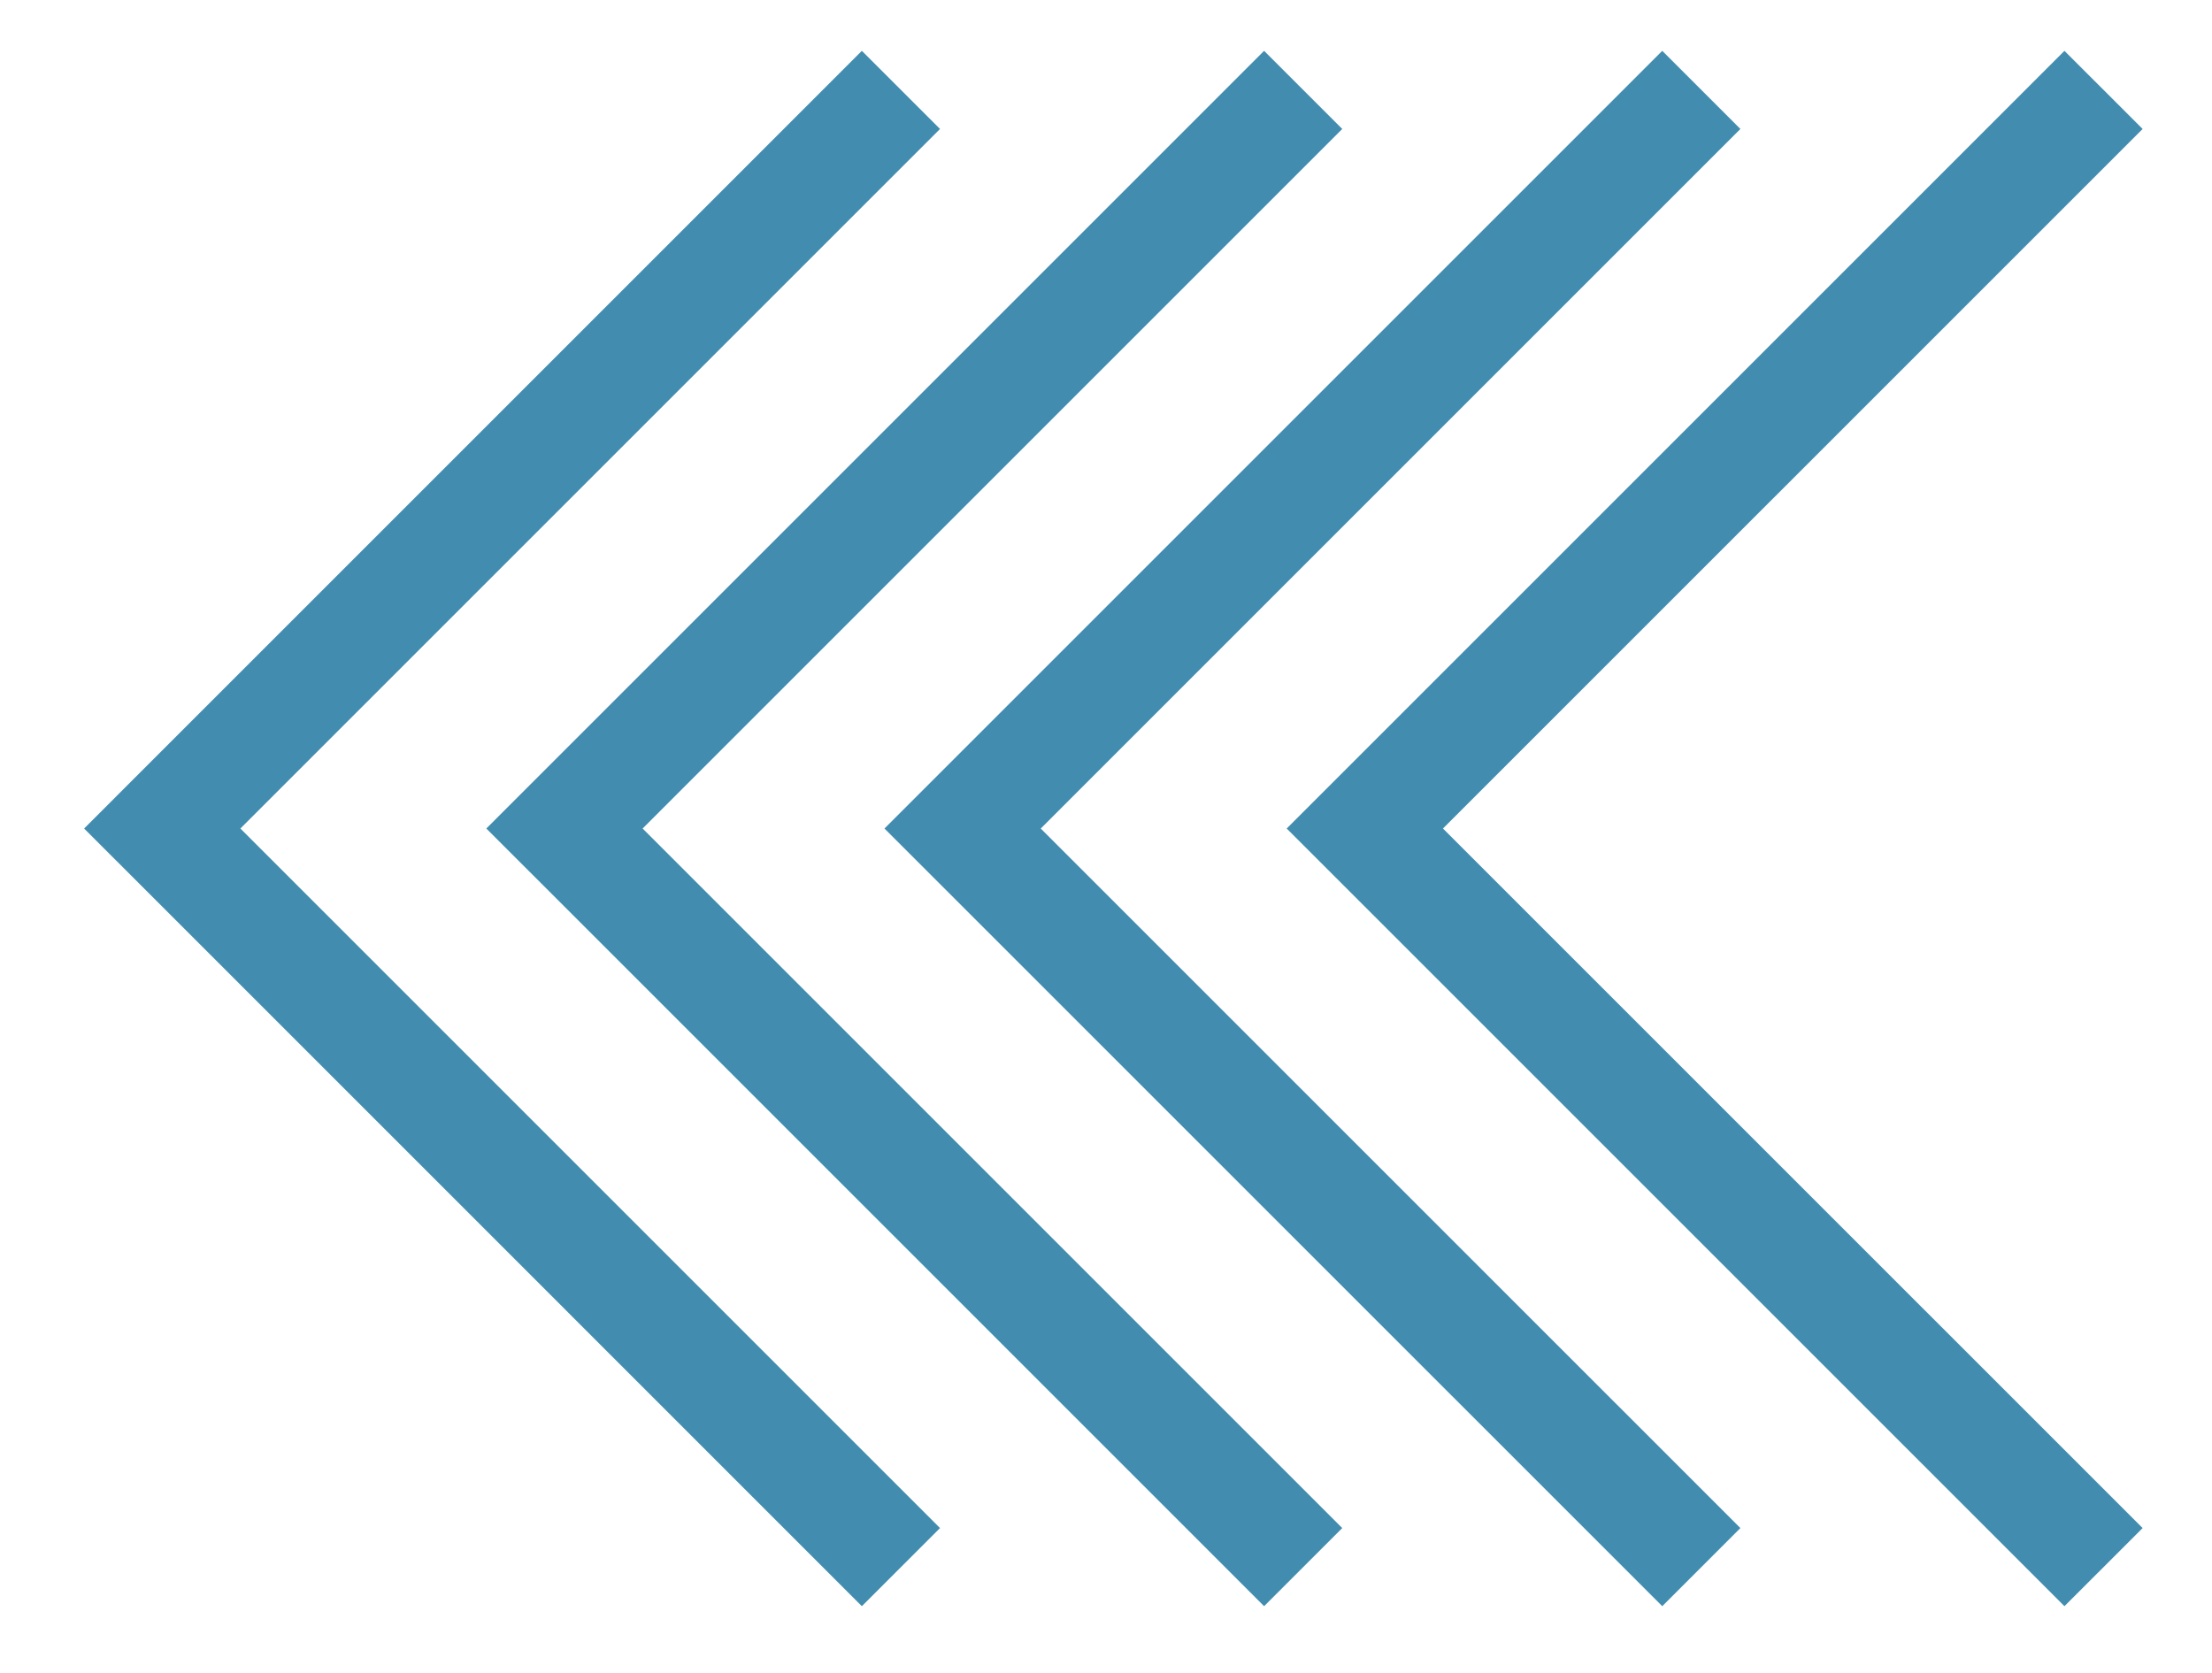
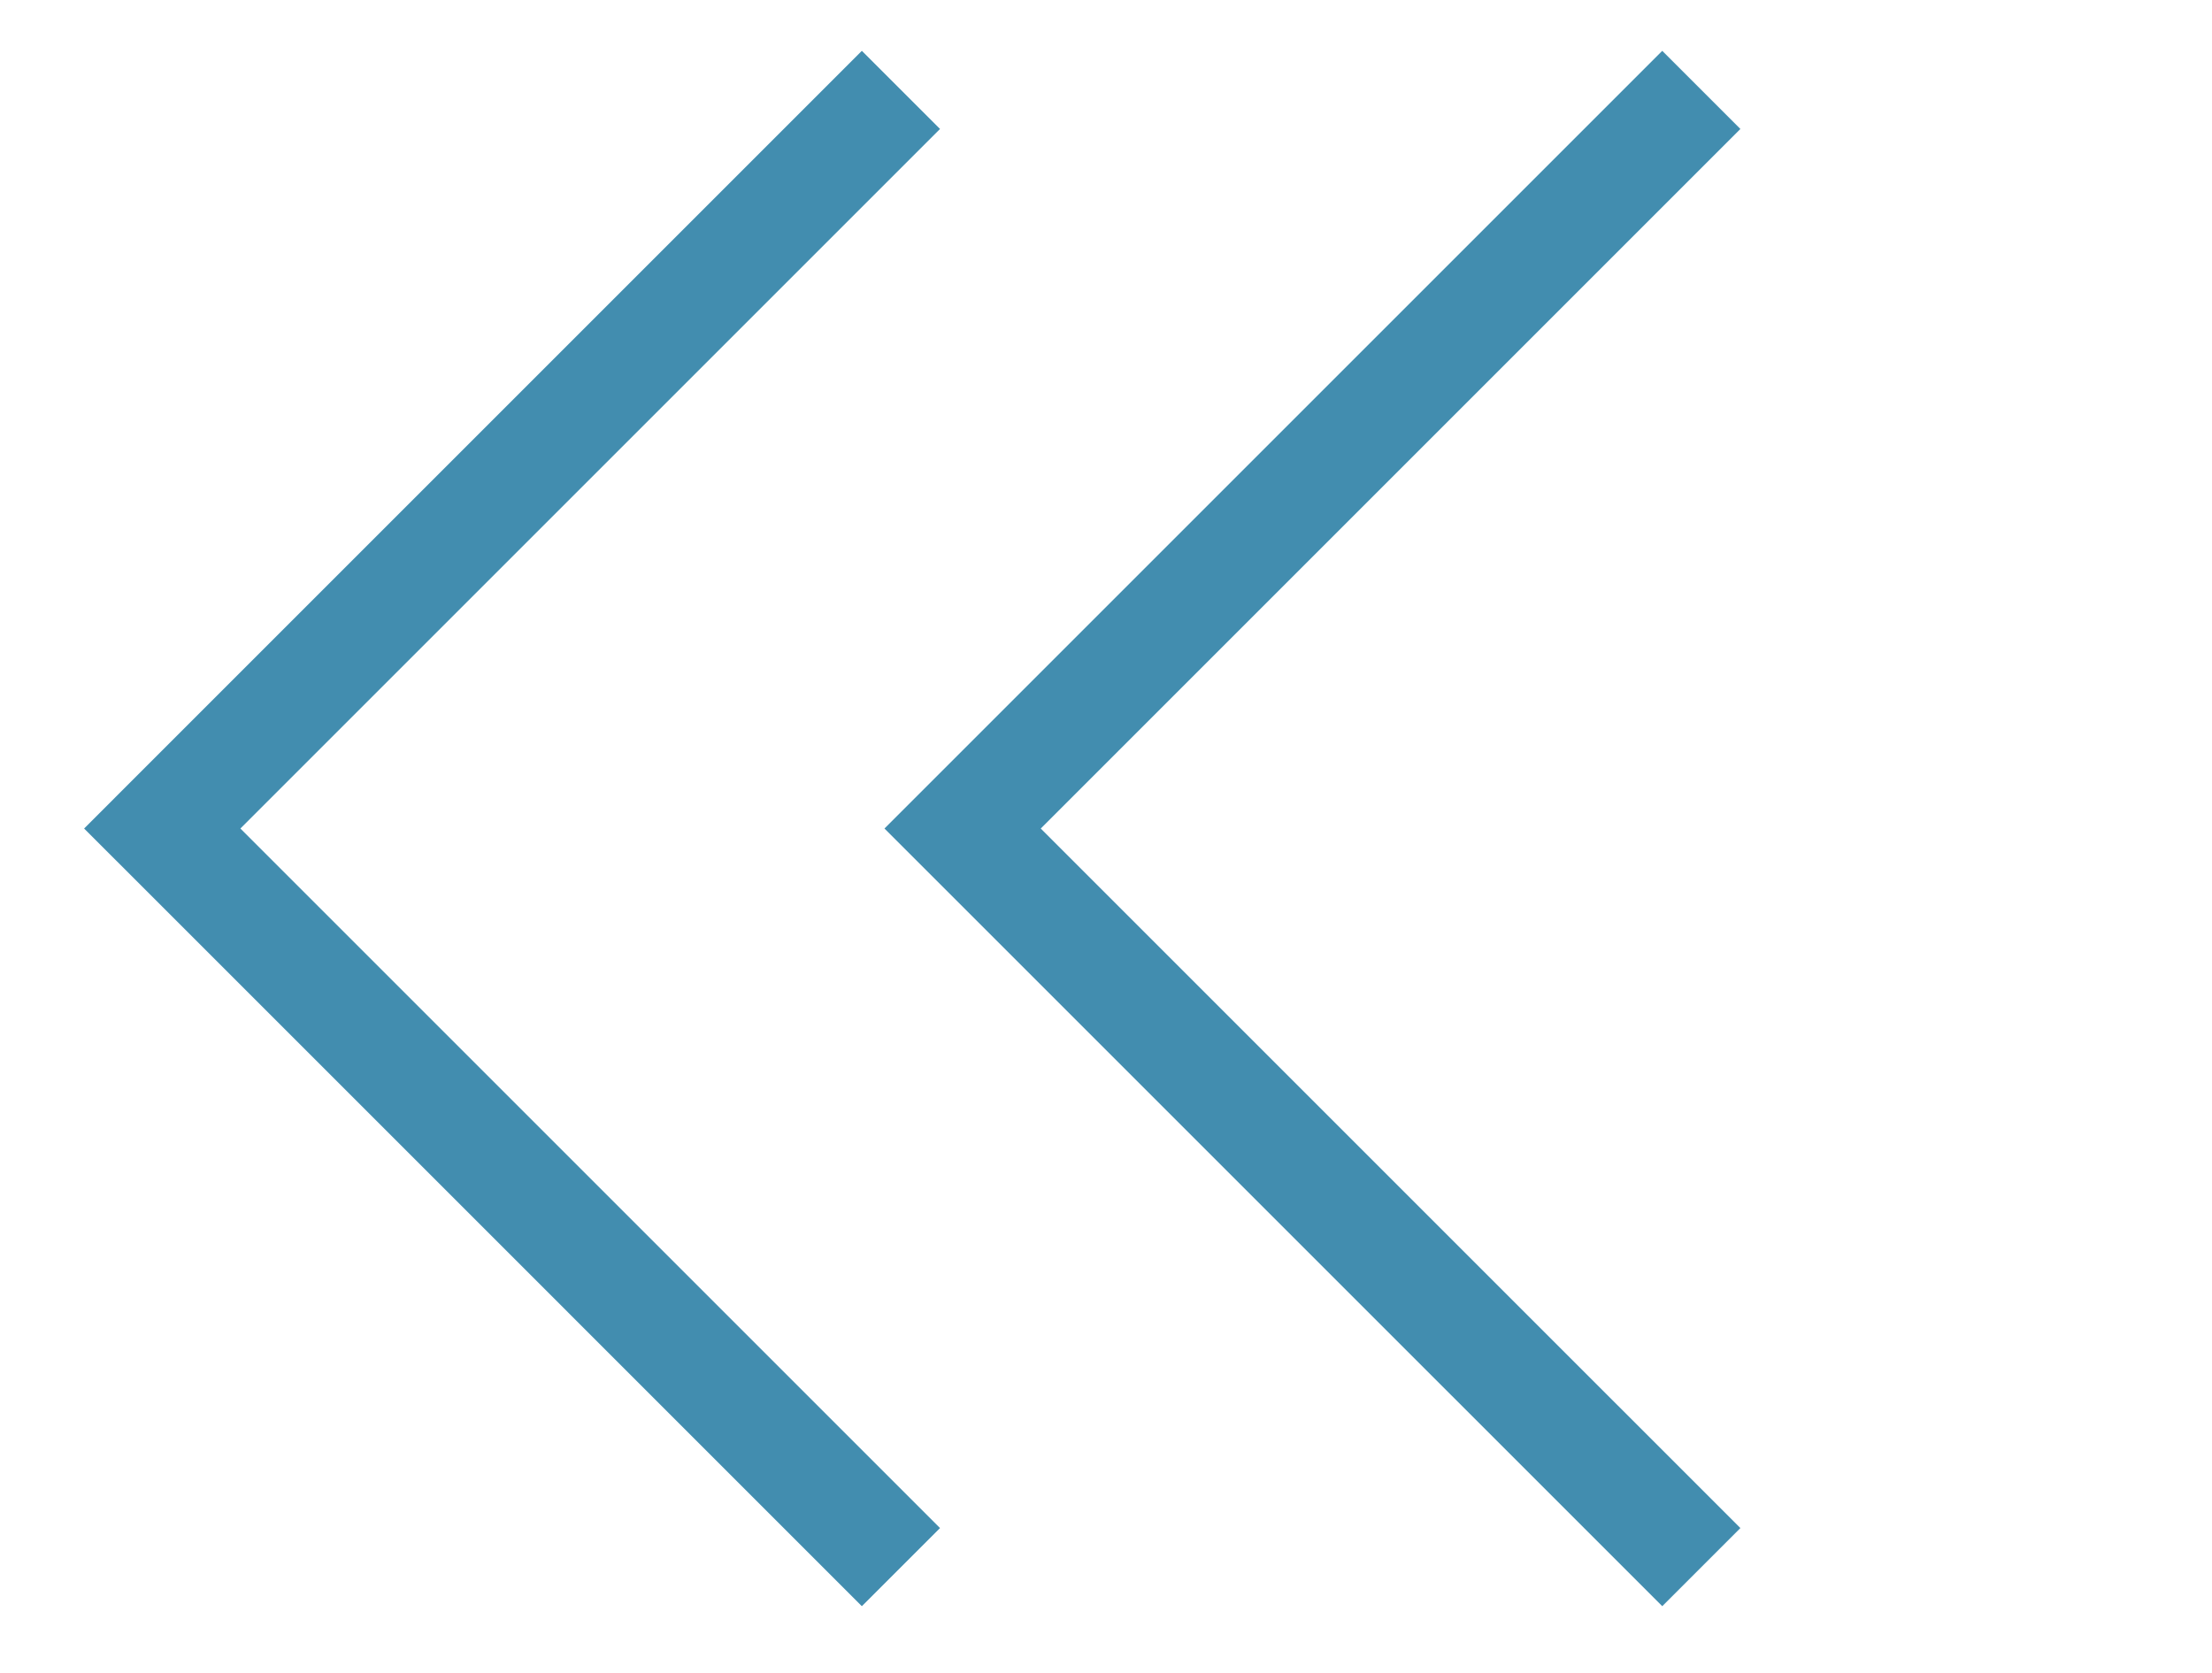
<svg xmlns="http://www.w3.org/2000/svg" version="1.1" x="0px" y="0px" width="115px" height="87px" viewBox="-4.373 -2.643 115 87" enable-background="new -4.373 -2.643 115 87" xml:space="preserve">
  <defs>
</defs>
  <polygon fill="#428DAF" points="4.062,36.372 0,40.435 4.062,44.496 40.434,80.869 44.498,76.807 8.125,40.435 44.498,4.062   40.434,0 " />
-   <polygon fill="#428DAF" points="24.974,36.372 20.911,40.435 24.974,44.496 61.346,80.869 65.409,76.807 29.037,40.435 65.41,4.062   61.346,0 " />
  <polygon fill="#428DAF" points="45.673,36.372 41.609,40.435 45.673,44.496 82.046,80.869 86.108,76.807 49.735,40.435   86.108,4.062 82.046,0 " />
-   <polygon fill="#428DAF" points="66.584,36.372 62.521,40.435 66.584,44.496 102.956,80.869 107.02,76.807 70.646,40.435   107.02,4.062 102.956,0 " />
</svg>